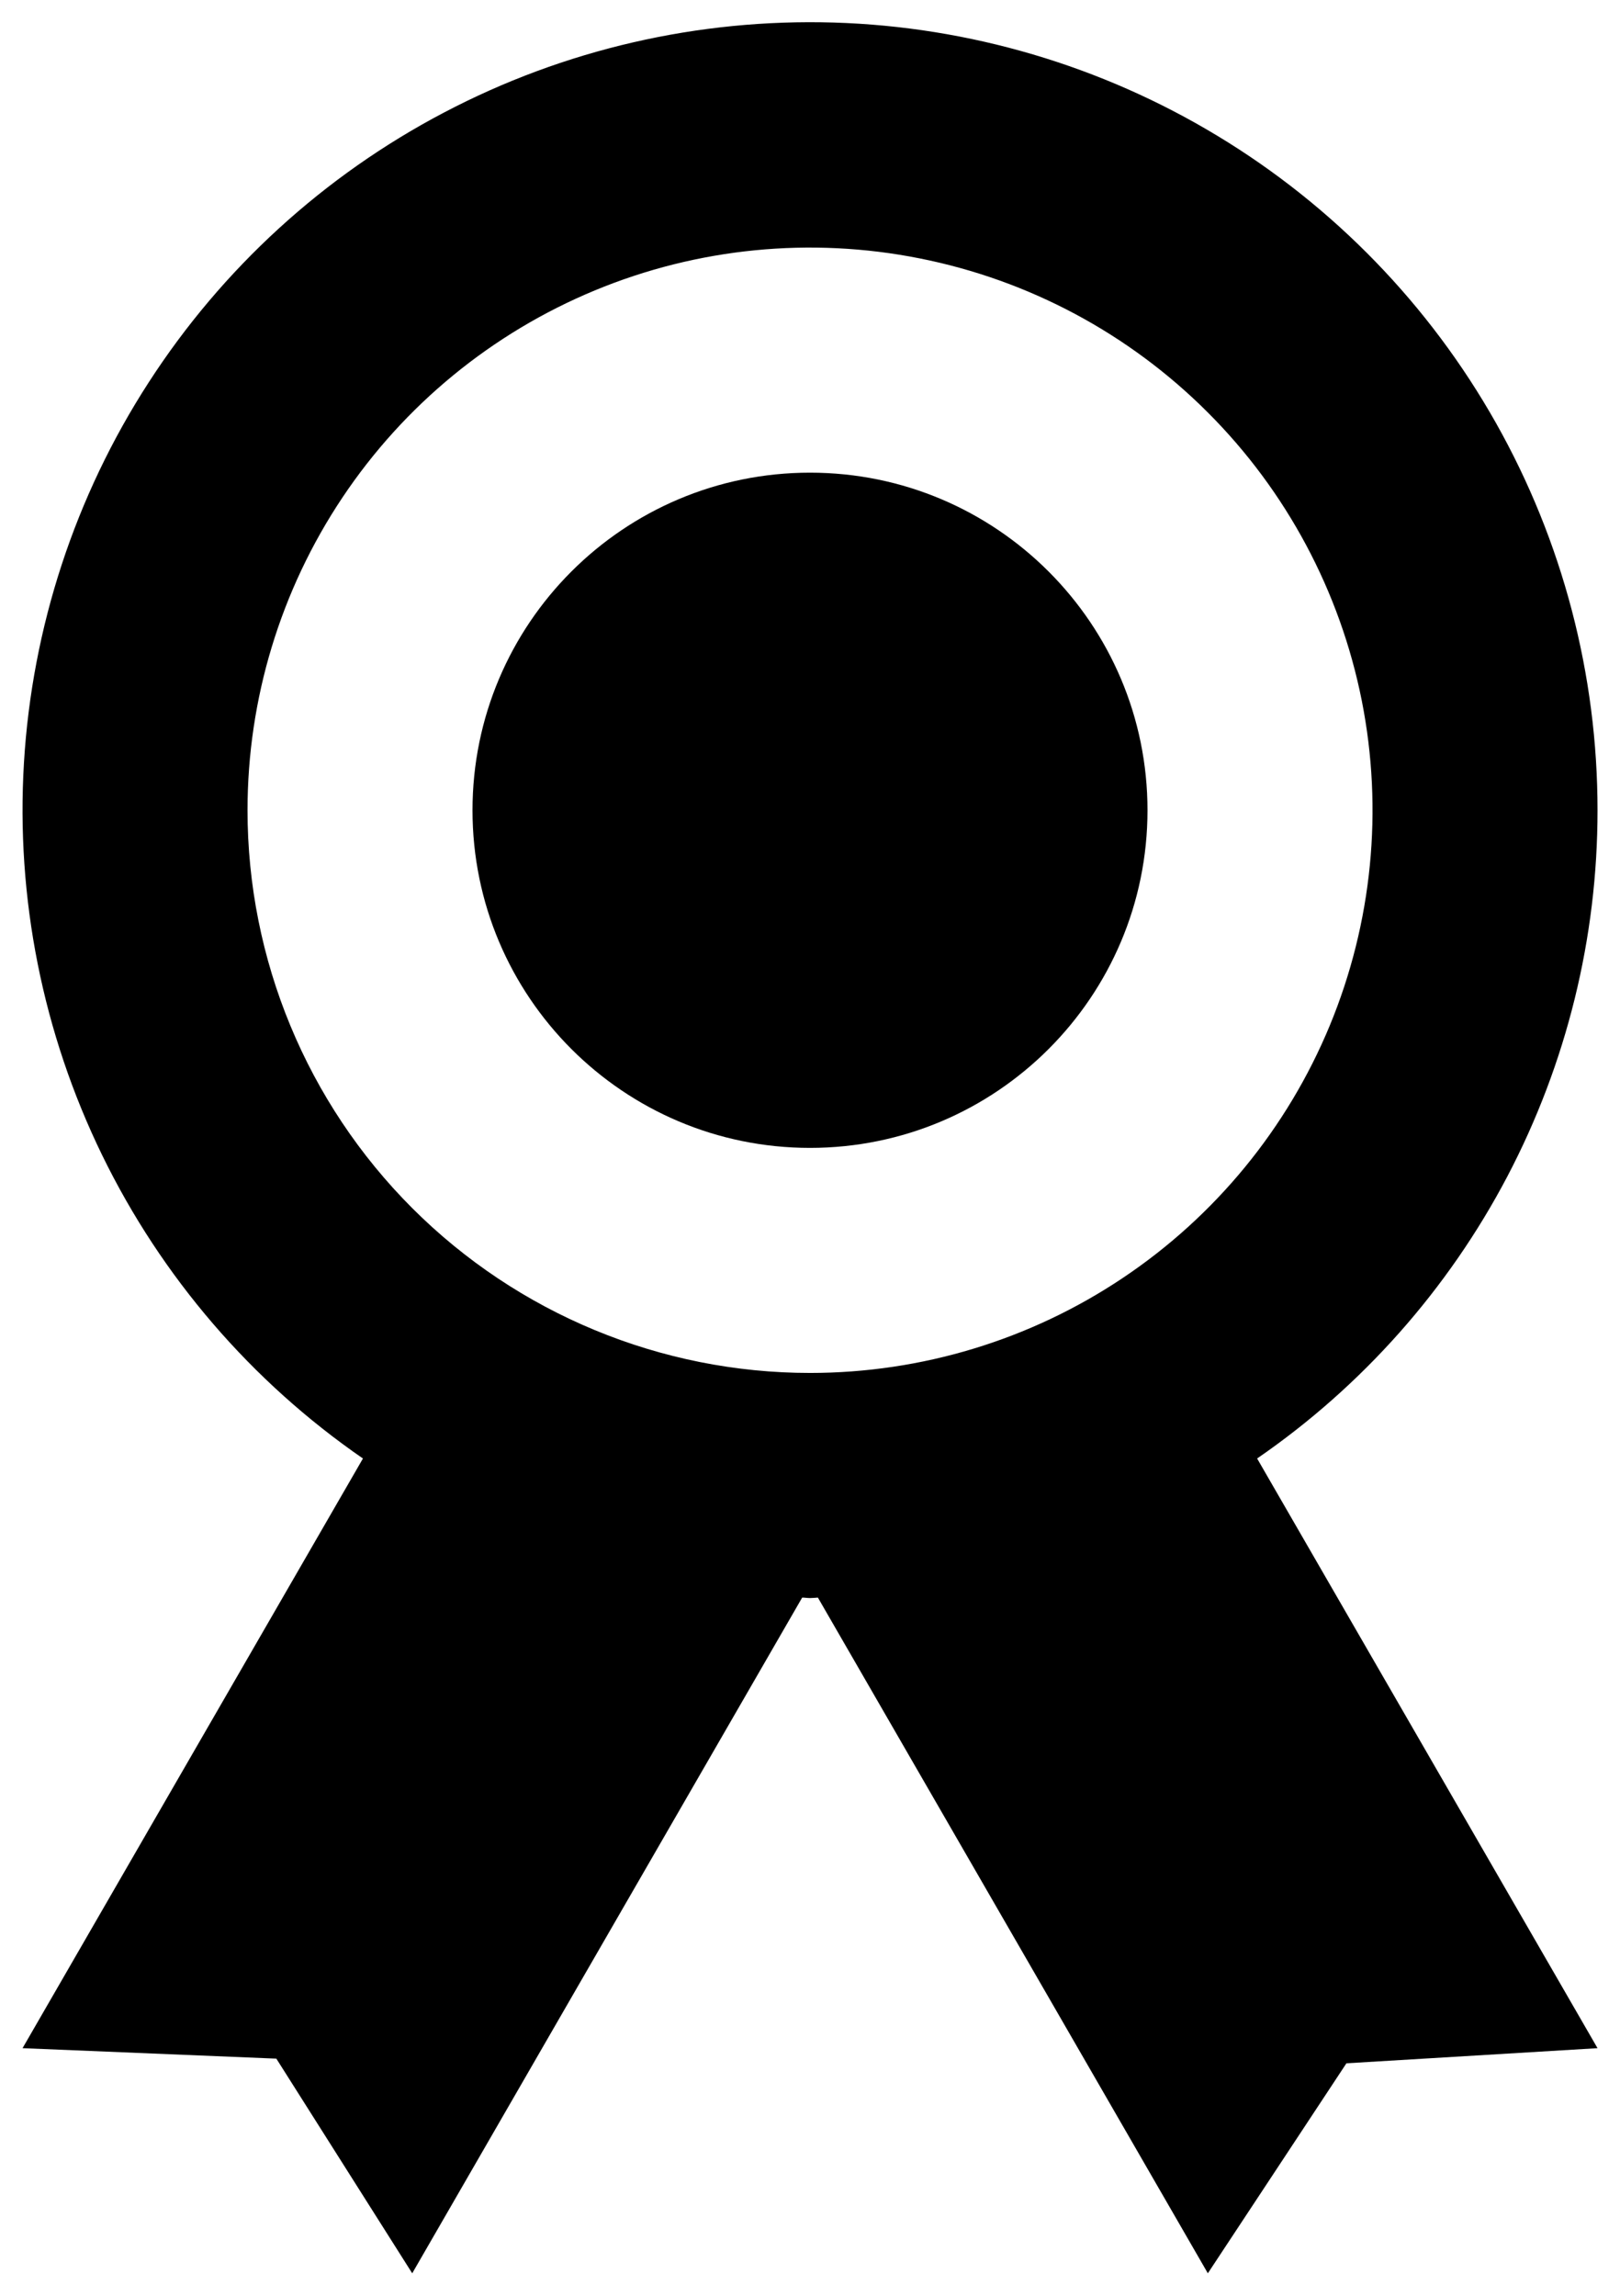
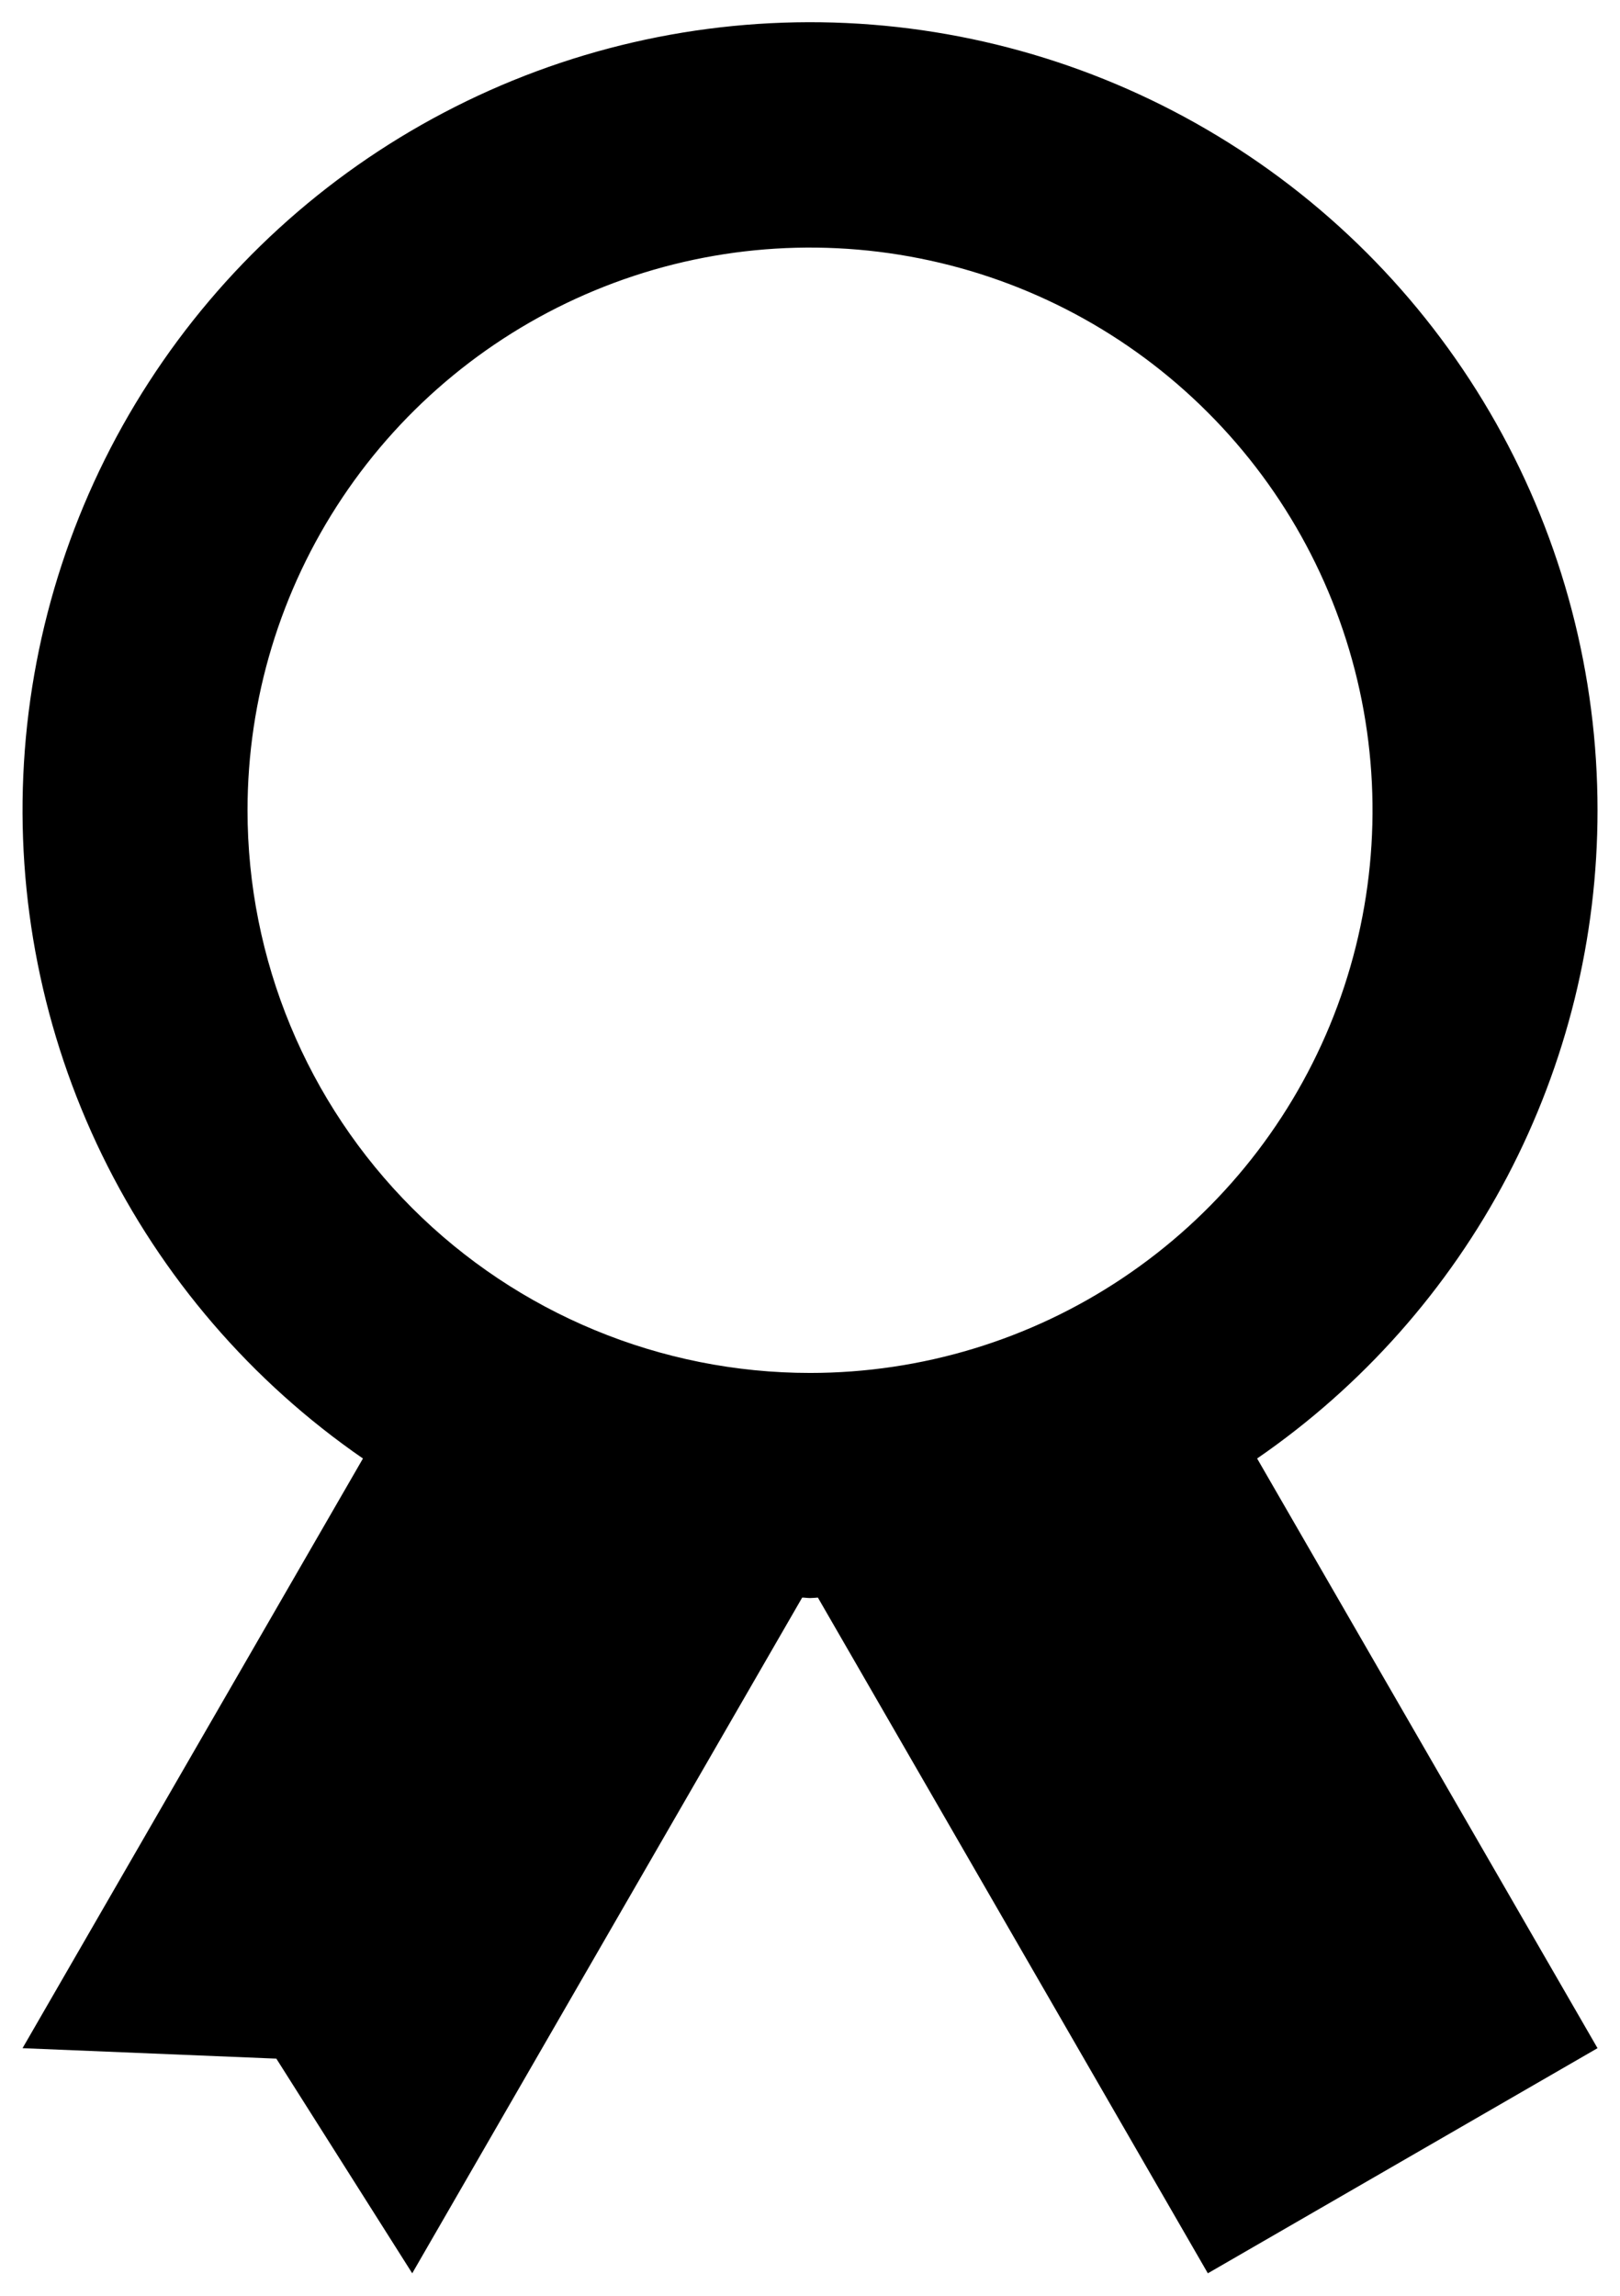
<svg xmlns="http://www.w3.org/2000/svg" width="24" height="34" viewBox="0 0 24 34" fill="none">
-   <path d="M23.667 12C23.668 9.992 23.15 8.017 22.164 6.267C21.178 4.518 19.757 3.052 18.038 2.013C16.319 0.973 14.361 0.395 12.354 0.334C10.346 0.274 8.357 0.732 6.579 1.666C4.8 2.599 3.293 3.976 2.203 5.663C1.112 7.349 0.476 9.289 0.355 11.294C0.234 13.299 0.633 15.301 1.513 17.107C2.393 18.912 3.724 20.46 5.377 21.6L0.334 30.333L4.094 30.488L6.107 33.667L11.884 23.66C11.924 23.66 11.961 23.667 12.001 23.667C12.041 23.667 12.077 23.662 12.117 23.66L17.894 33.667L19.947 30.557L23.667 30.333L18.624 21.6C20.18 20.529 21.452 19.095 22.331 17.423C23.209 15.75 23.668 13.889 23.667 12ZM3.667 12C3.667 10.352 4.156 8.741 5.072 7.37C5.987 6 7.289 4.932 8.812 4.301C10.334 3.67 12.01 3.505 13.626 3.827C15.243 4.148 16.728 4.942 17.893 6.108C19.059 7.273 19.852 8.758 20.174 10.374C20.495 11.991 20.33 13.666 19.7 15.189C19.069 16.712 18.001 18.013 16.63 18.929C15.26 19.845 13.649 20.333 12.001 20.333C9.791 20.333 7.671 19.455 6.108 17.893C4.545 16.33 3.667 14.21 3.667 12Z" fill="black" />
-   <path d="M12 17C14.761 17 17 14.761 17 12C17 9.239 14.761 7 12 7C9.239 7 7 9.239 7 12C7 14.761 9.239 17 12 17Z" fill="black" />
+   <path d="M23.667 12C23.668 9.992 23.15 8.017 22.164 6.267C21.178 4.518 19.757 3.052 18.038 2.013C16.319 0.973 14.361 0.395 12.354 0.334C10.346 0.274 8.357 0.732 6.579 1.666C4.8 2.599 3.293 3.976 2.203 5.663C1.112 7.349 0.476 9.289 0.355 11.294C0.234 13.299 0.633 15.301 1.513 17.107C2.393 18.912 3.724 20.46 5.377 21.6L0.334 30.333L4.094 30.488L6.107 33.667L11.884 23.66C11.924 23.66 11.961 23.667 12.001 23.667C12.041 23.667 12.077 23.662 12.117 23.66L17.894 33.667L23.667 30.333L18.624 21.6C20.18 20.529 21.452 19.095 22.331 17.423C23.209 15.75 23.668 13.889 23.667 12ZM3.667 12C3.667 10.352 4.156 8.741 5.072 7.37C5.987 6 7.289 4.932 8.812 4.301C10.334 3.67 12.01 3.505 13.626 3.827C15.243 4.148 16.728 4.942 17.893 6.108C19.059 7.273 19.852 8.758 20.174 10.374C20.495 11.991 20.33 13.666 19.7 15.189C19.069 16.712 18.001 18.013 16.63 18.929C15.26 19.845 13.649 20.333 12.001 20.333C9.791 20.333 7.671 19.455 6.108 17.893C4.545 16.33 3.667 14.21 3.667 12Z" fill="black" />
</svg>